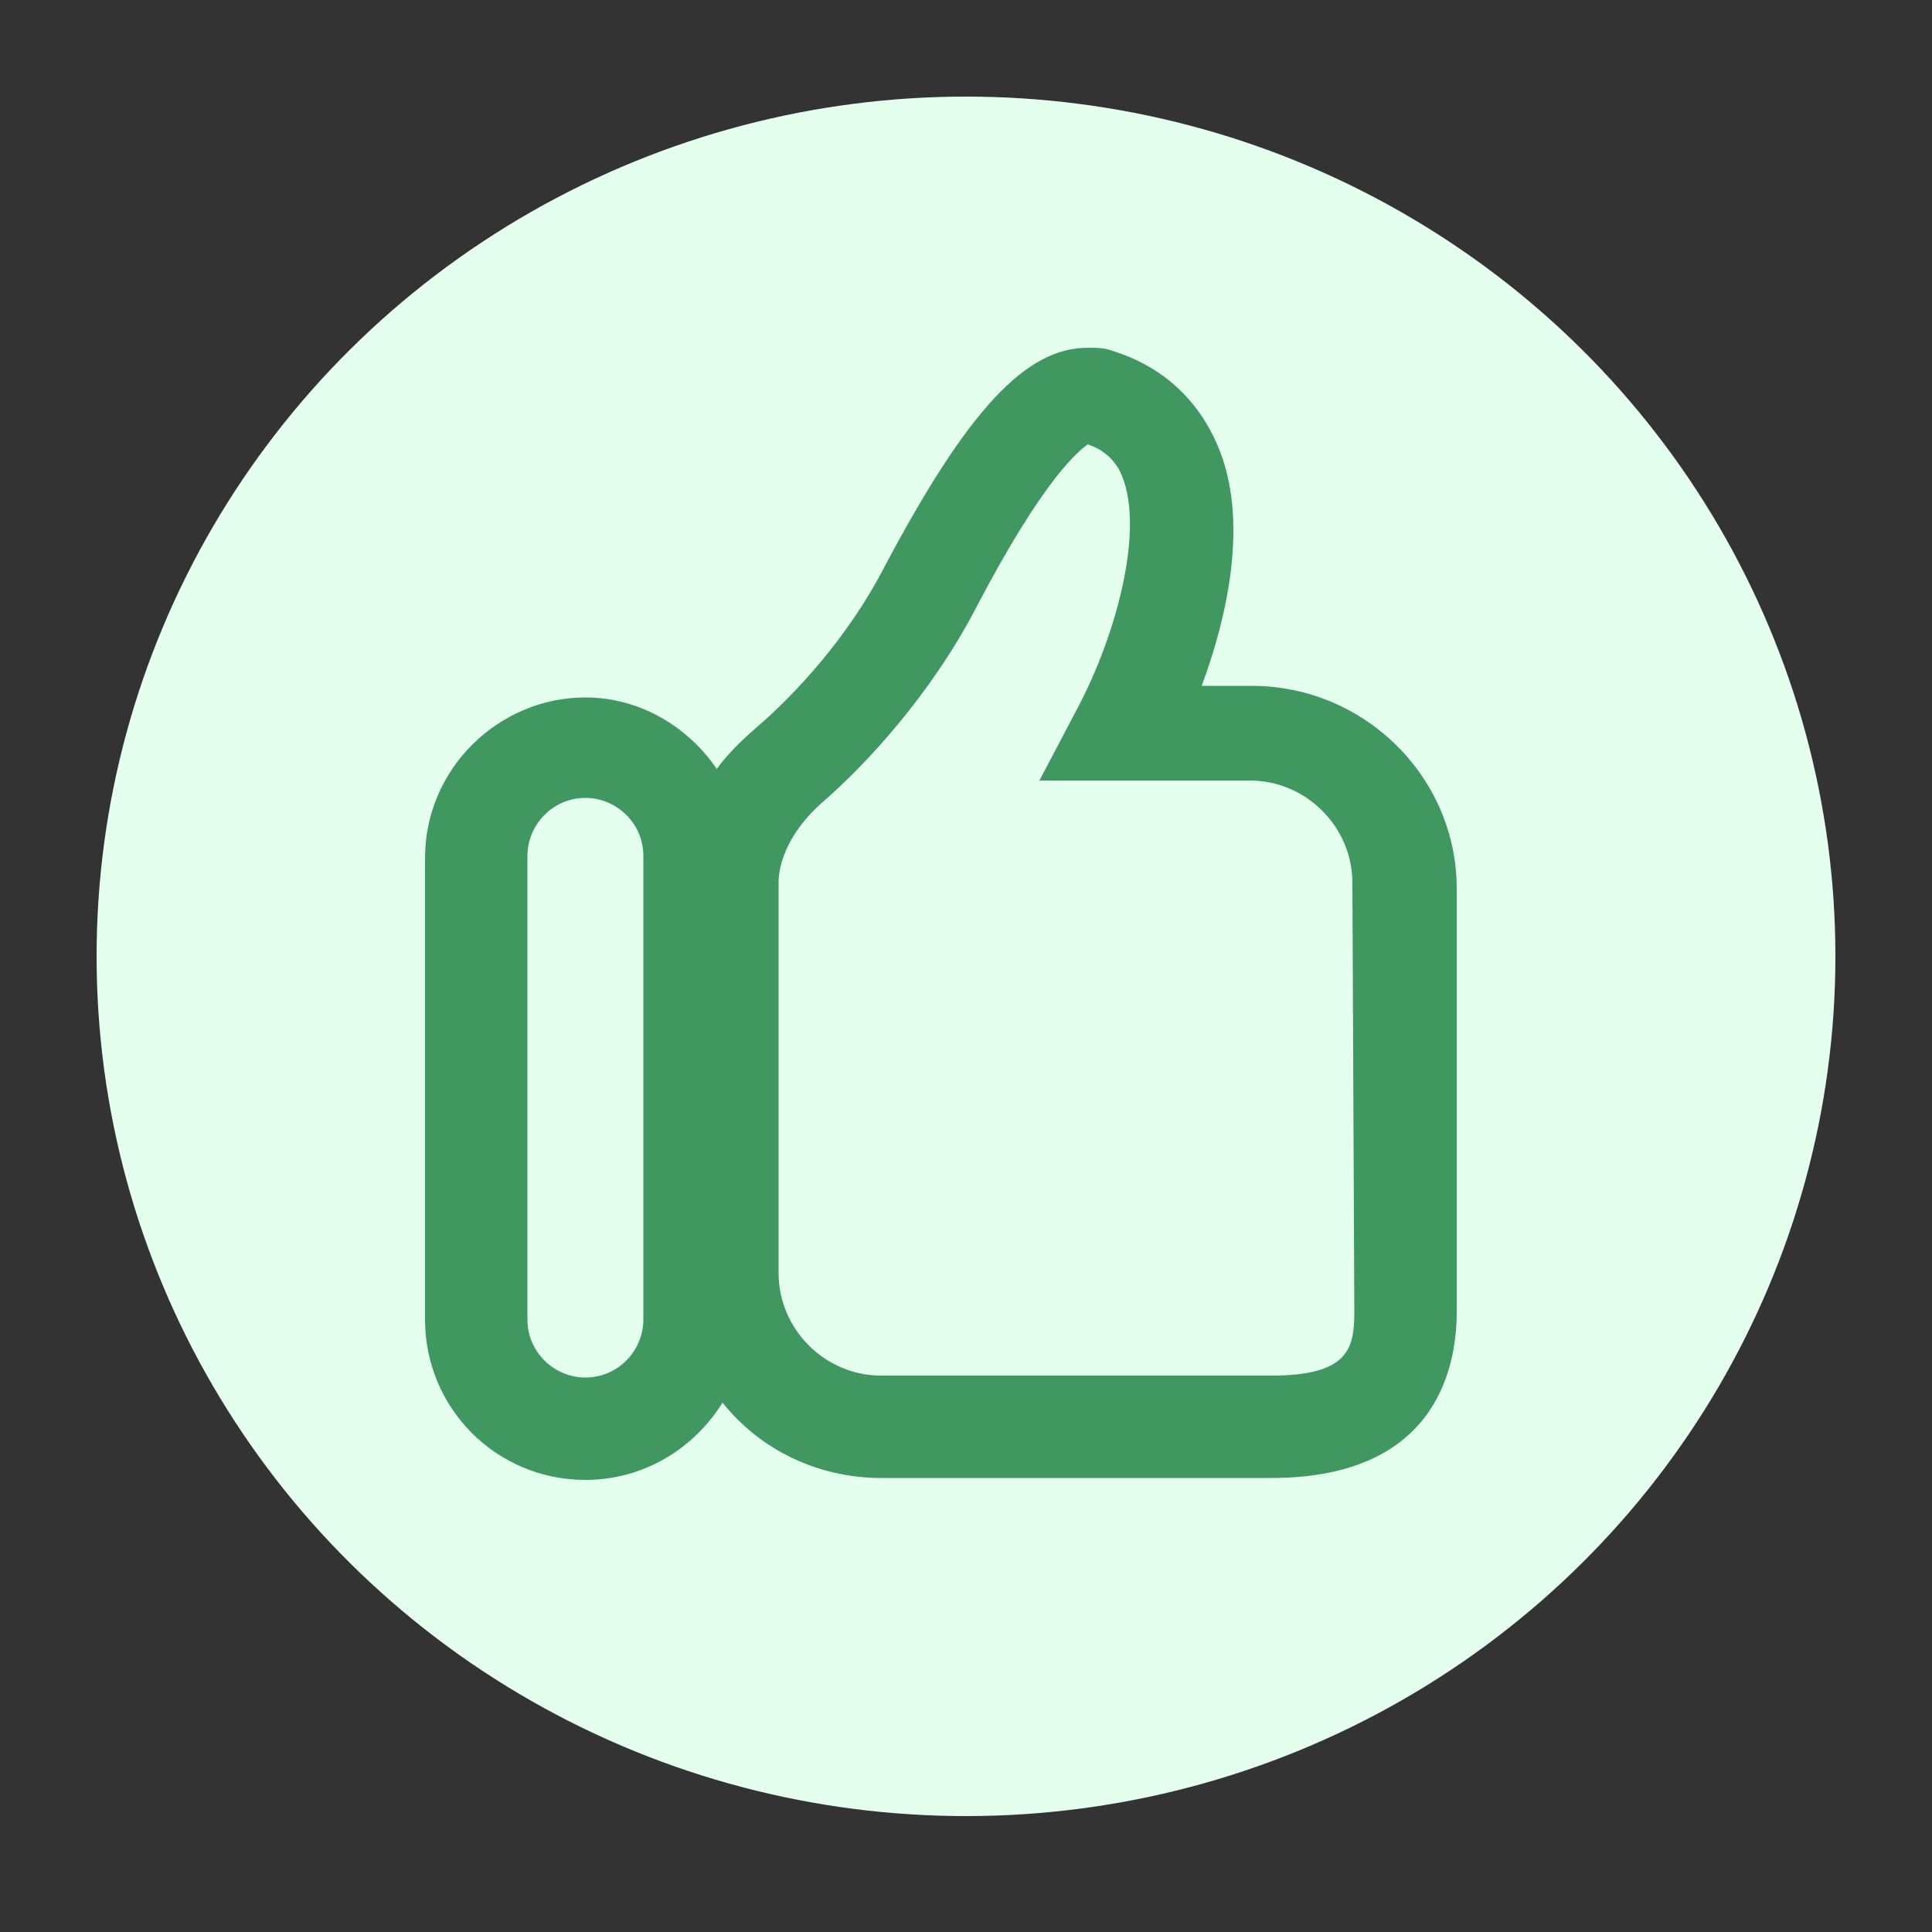
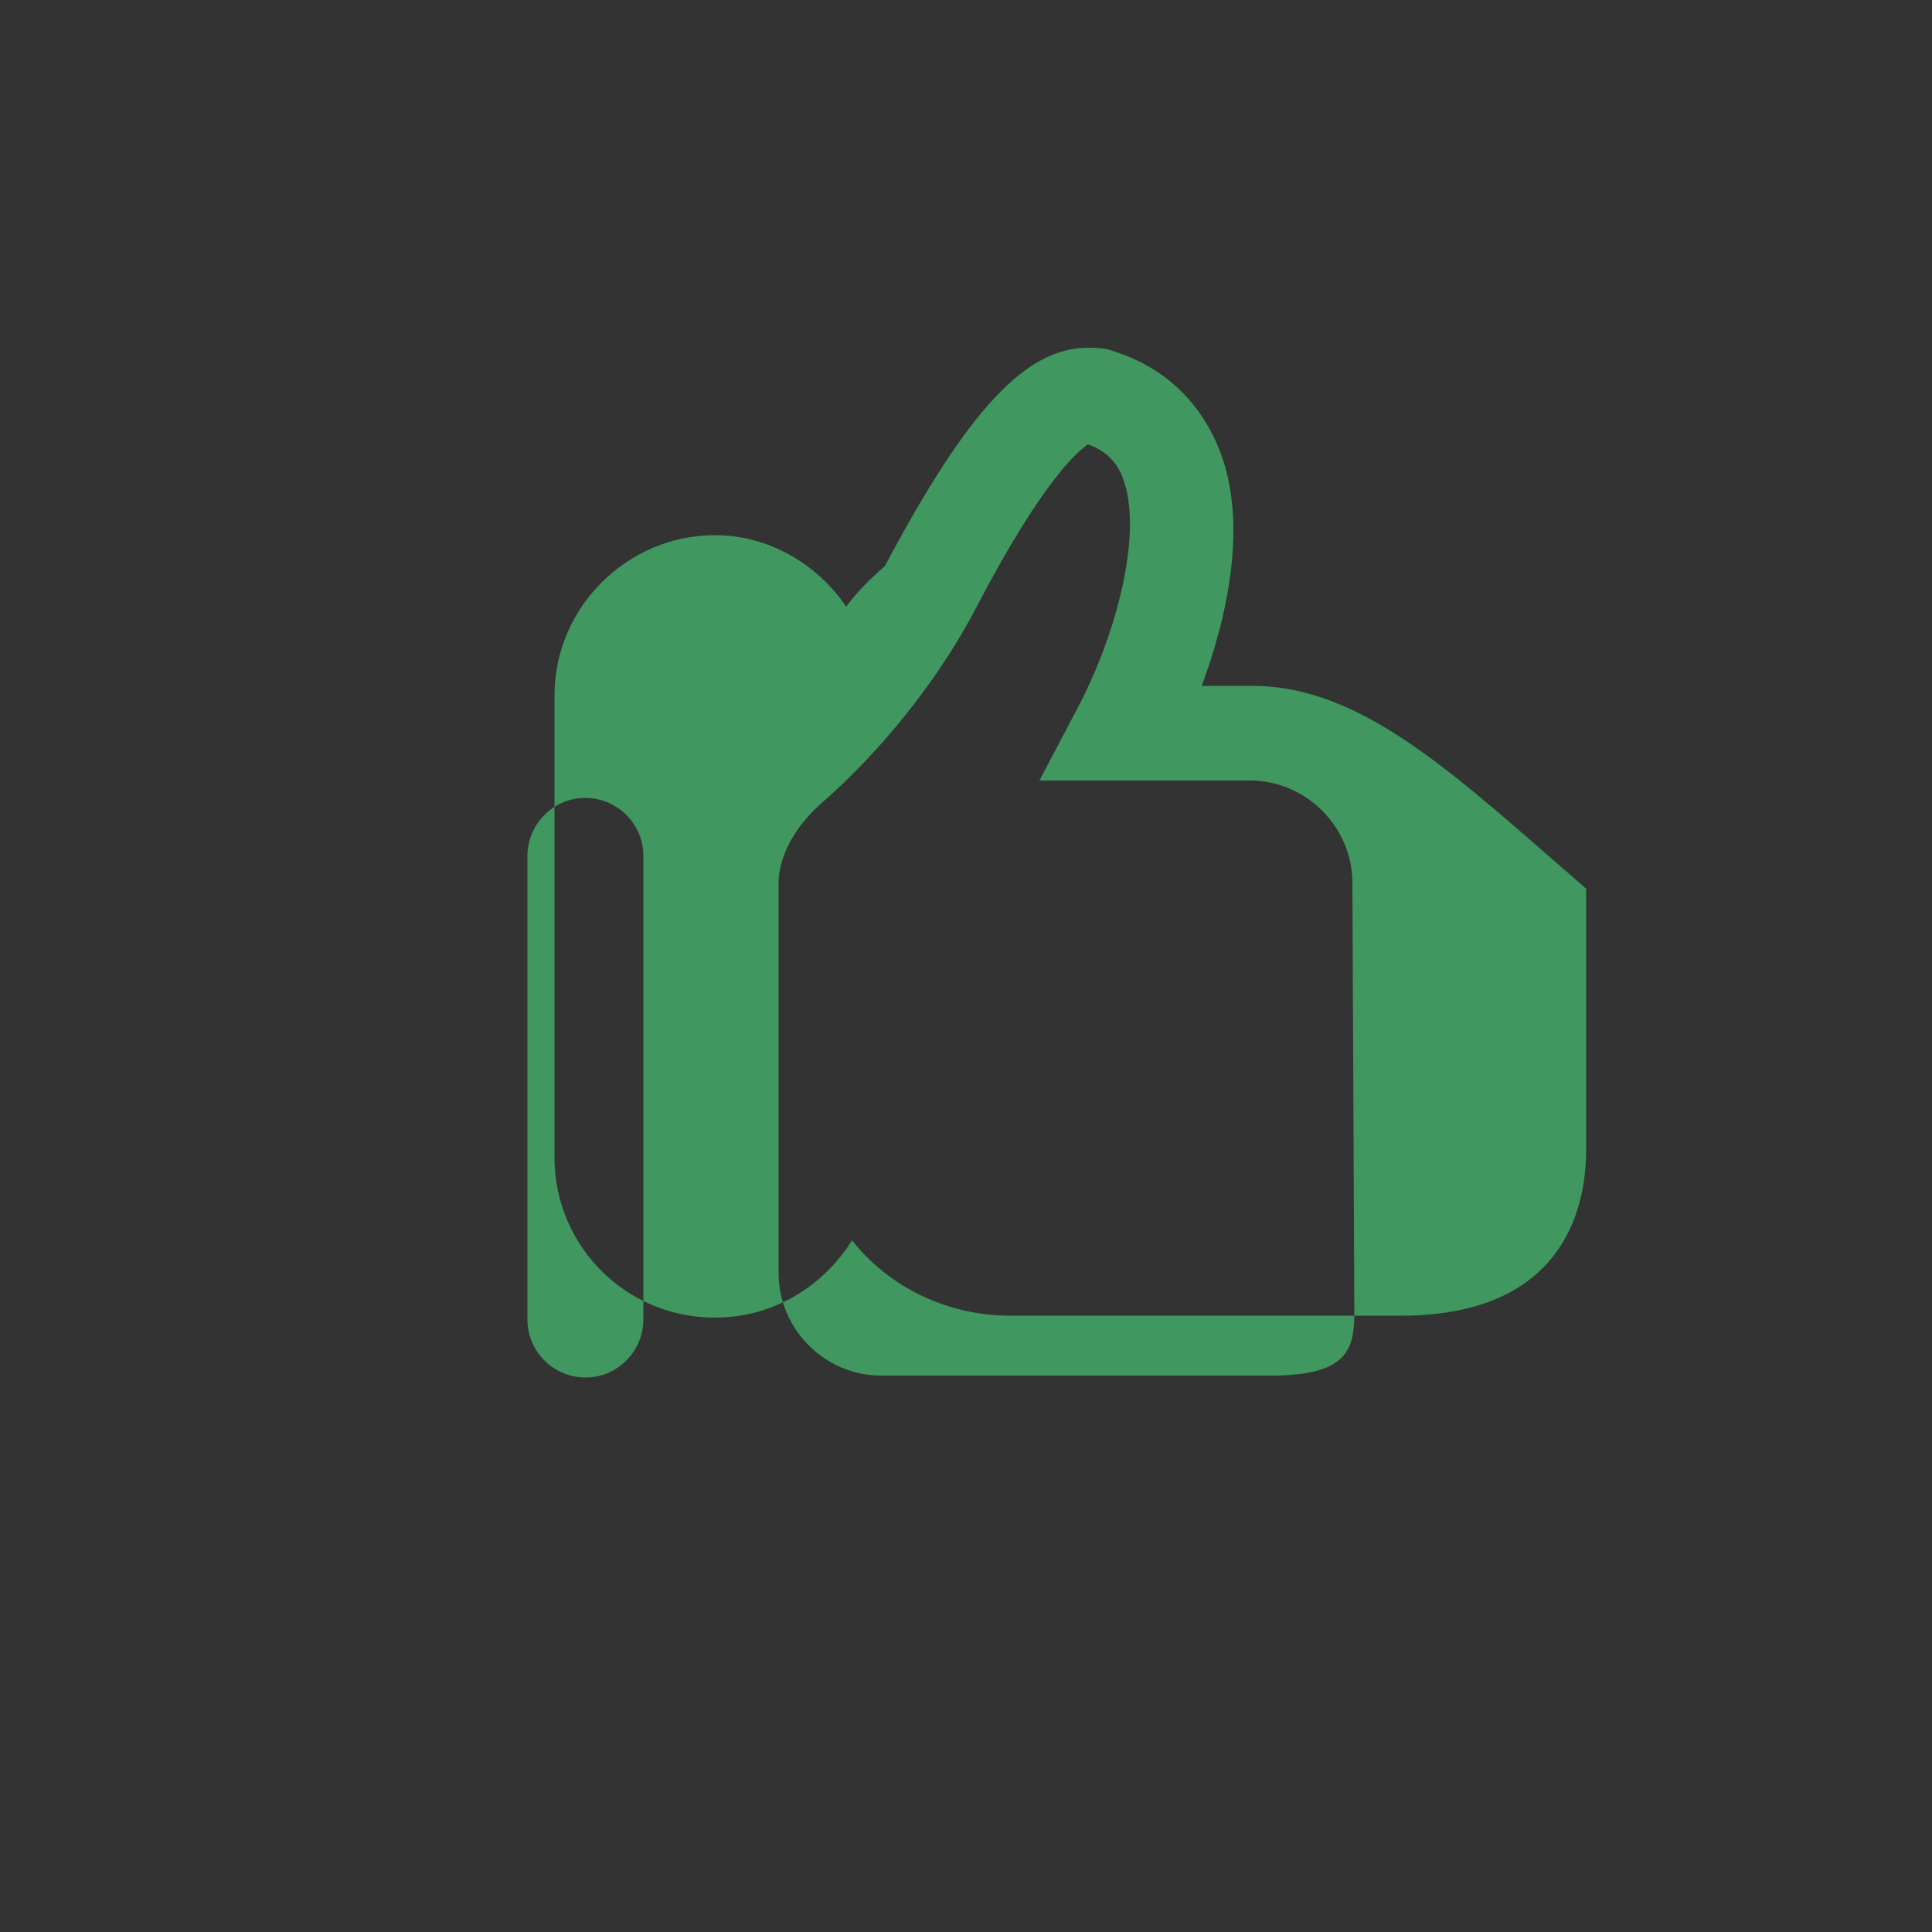
<svg xmlns="http://www.w3.org/2000/svg" version="1.1" id="Слой_1" x="0px" y="0px" viewBox="0 0 100 100" enable-background="new 0 0 100 100" xml:space="preserve">
  <rect x="0" y="0" width="100" height="100" fill="#333333" stroke="none" />
-   <ellipse fill="#E4FFEE" cx="50" cy="49.5" rx="45" ry="44.5" />
  <g>
-     <path fill="#40975F" d="M64.8,35.5h-2.6C63.5,32,64.7,26.9,63,23c-1-2.3-2.8-4-5.3-4.8C57.2,18,56.8,18,56.3,18   c-3.2,0-6.2,3.2-10.5,11.3c-1.9,3.7-4.7,6.7-6.7,8.4c-0.8,0.7-1.5,1.4-2,2.1c-1.5-2.2-4-3.7-6.8-3.7c-4.5,0-8.3,3.7-8.3,8.3v23.9   c0,4.6,3.7,8.3,8.3,8.3c3,0,5.6-1.6,7.1-4c1.9,2.4,4.9,3.9,8.2,3.9h20.2c8.3,0,9.6-5.4,9.6-8.6V46C75.4,40.2,70.6,35.5,64.8,35.5z    M33.3,68.3c0,1.6-1.3,3-3,3c-1.6,0-3-1.3-3-3v-24c0-1.6,1.3-3,3-3c1.6,0,3,1.3,3,3V68.3z M70.1,67.9c0,1.9-0.3,3.3-4.3,3.3H45.6   c-2.9,0-5.3-2.4-5.3-5.3V46v-0.1v-0.2c0-0.1-0.1-2.1,2.3-4.2c2.3-2,5.6-5.6,7.9-10c3.6-6.9,5.4-8.2,5.8-8.5   c0.9,0.3,1.5,0.9,1.8,1.7c1.1,2.8-0.3,8.1-2.3,11.9l-2,3.8h10.9c2.9,0,5.3,2.4,5.3,5.3L70.1,67.9L70.1,67.9z" />
+     <path fill="#40975F" d="M64.8,35.5h-2.6C63.5,32,64.7,26.9,63,23c-1-2.3-2.8-4-5.3-4.8C57.2,18,56.8,18,56.3,18   c-3.2,0-6.2,3.2-10.5,11.3c-0.8,0.7-1.5,1.4-2,2.1c-1.5-2.2-4-3.7-6.8-3.7c-4.5,0-8.3,3.7-8.3,8.3v23.9   c0,4.6,3.7,8.3,8.3,8.3c3,0,5.6-1.6,7.1-4c1.9,2.4,4.9,3.9,8.2,3.9h20.2c8.3,0,9.6-5.4,9.6-8.6V46C75.4,40.2,70.6,35.5,64.8,35.5z    M33.3,68.3c0,1.6-1.3,3-3,3c-1.6,0-3-1.3-3-3v-24c0-1.6,1.3-3,3-3c1.6,0,3,1.3,3,3V68.3z M70.1,67.9c0,1.9-0.3,3.3-4.3,3.3H45.6   c-2.9,0-5.3-2.4-5.3-5.3V46v-0.1v-0.2c0-0.1-0.1-2.1,2.3-4.2c2.3-2,5.6-5.6,7.9-10c3.6-6.9,5.4-8.2,5.8-8.5   c0.9,0.3,1.5,0.9,1.8,1.7c1.1,2.8-0.3,8.1-2.3,11.9l-2,3.8h10.9c2.9,0,5.3,2.4,5.3,5.3L70.1,67.9L70.1,67.9z" />
  </g>
</svg>